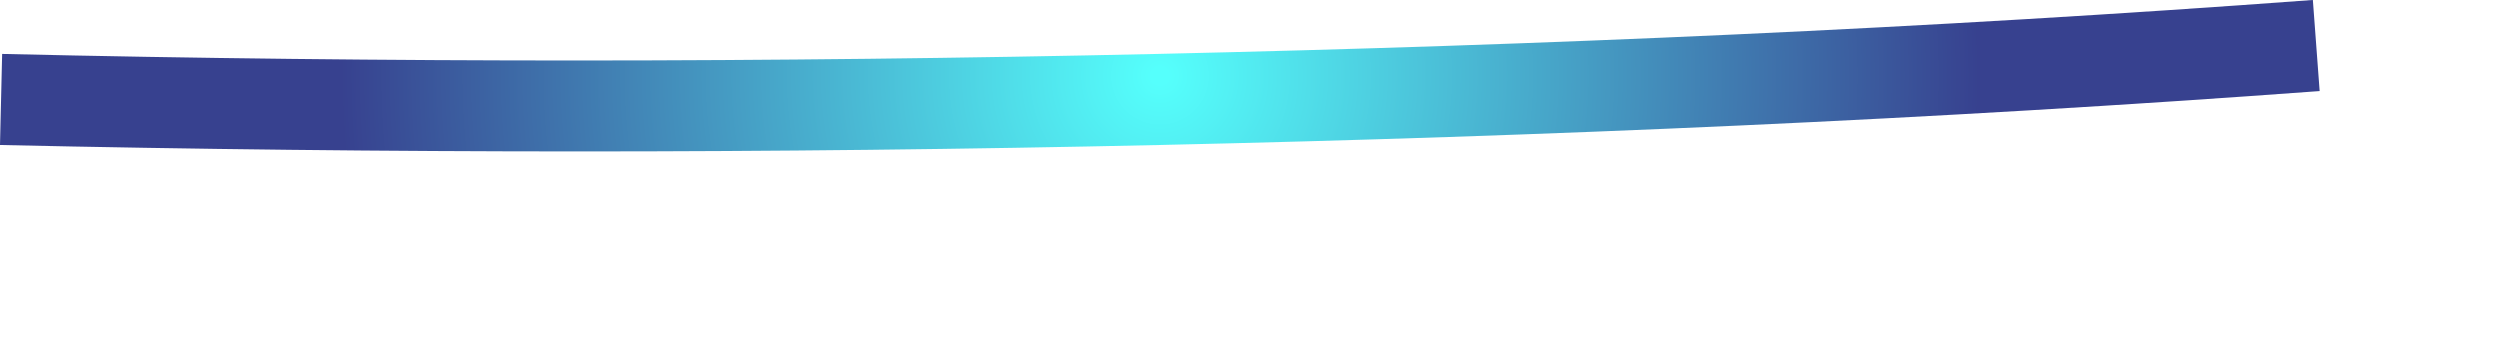
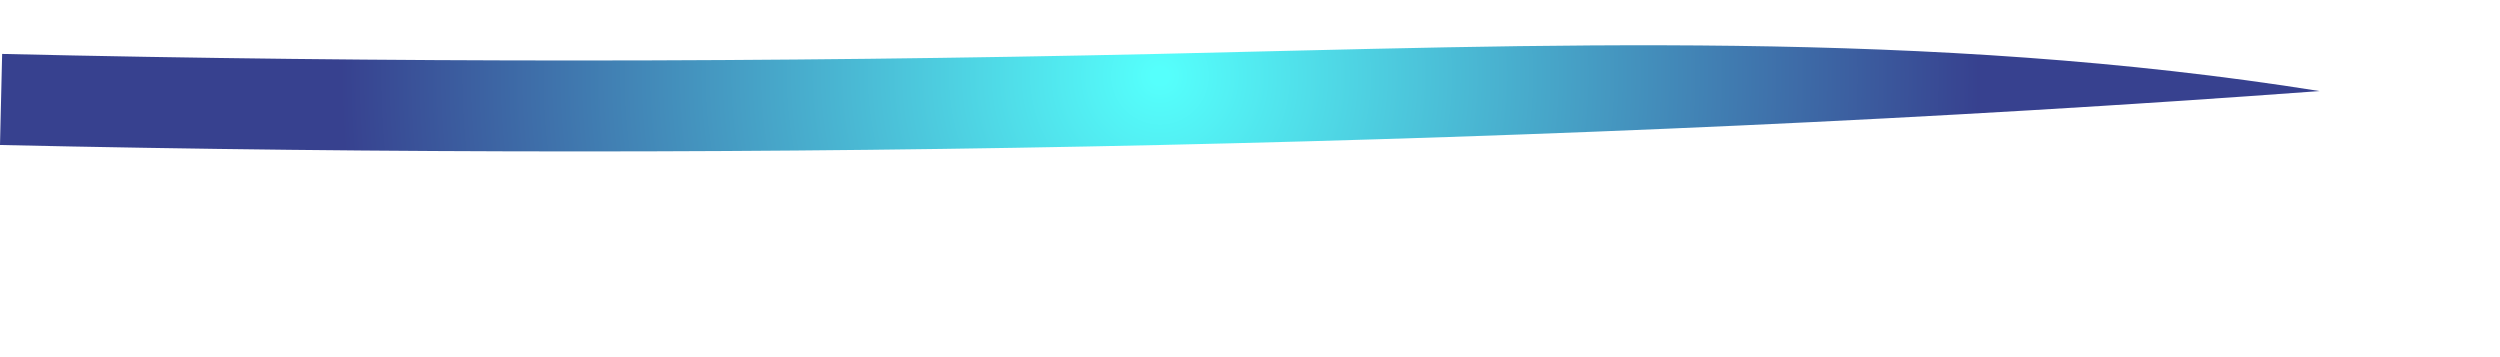
<svg xmlns="http://www.w3.org/2000/svg" fill="none" height="100%" overflow="visible" preserveAspectRatio="none" style="display: block;" viewBox="0 0 7 1" width="100%">
  <g id="Group">
-     <path d="M0.006 0.151L-1.11568e-05 0.406C1.083 0.43 2.164 0.43 3.246 0.406C4.328 0.382 5.41 0.335 6.495 0.255L6.476 -5.4784e-05C5.397 0.08 4.318 0.127 3.24 0.151C2.162 0.175 1.084 0.176 0.006 0.151Z" fill="url(#paint0_radial_0_27897)" id="Vector" />
+     <path d="M0.006 0.151L-1.11568e-05 0.406C1.083 0.43 2.164 0.43 3.246 0.406C4.328 0.382 5.41 0.335 6.495 0.255C5.397 0.08 4.318 0.127 3.24 0.151C2.162 0.175 1.084 0.176 0.006 0.151Z" fill="url(#paint0_radial_0_27897)" id="Vector" />
  </g>
  <defs>
    <radialGradient cx="0" cy="0" gradientTransform="translate(3.248 0.212) scale(2.301 2.301)" gradientUnits="userSpaceOnUse" id="paint0_radial_0_27897" r="1">
      <stop offset="0.01" stop-color="#55FFFC" />
      <stop offset="1" stop-color="#37418F" />
    </radialGradient>
  </defs>
</svg>